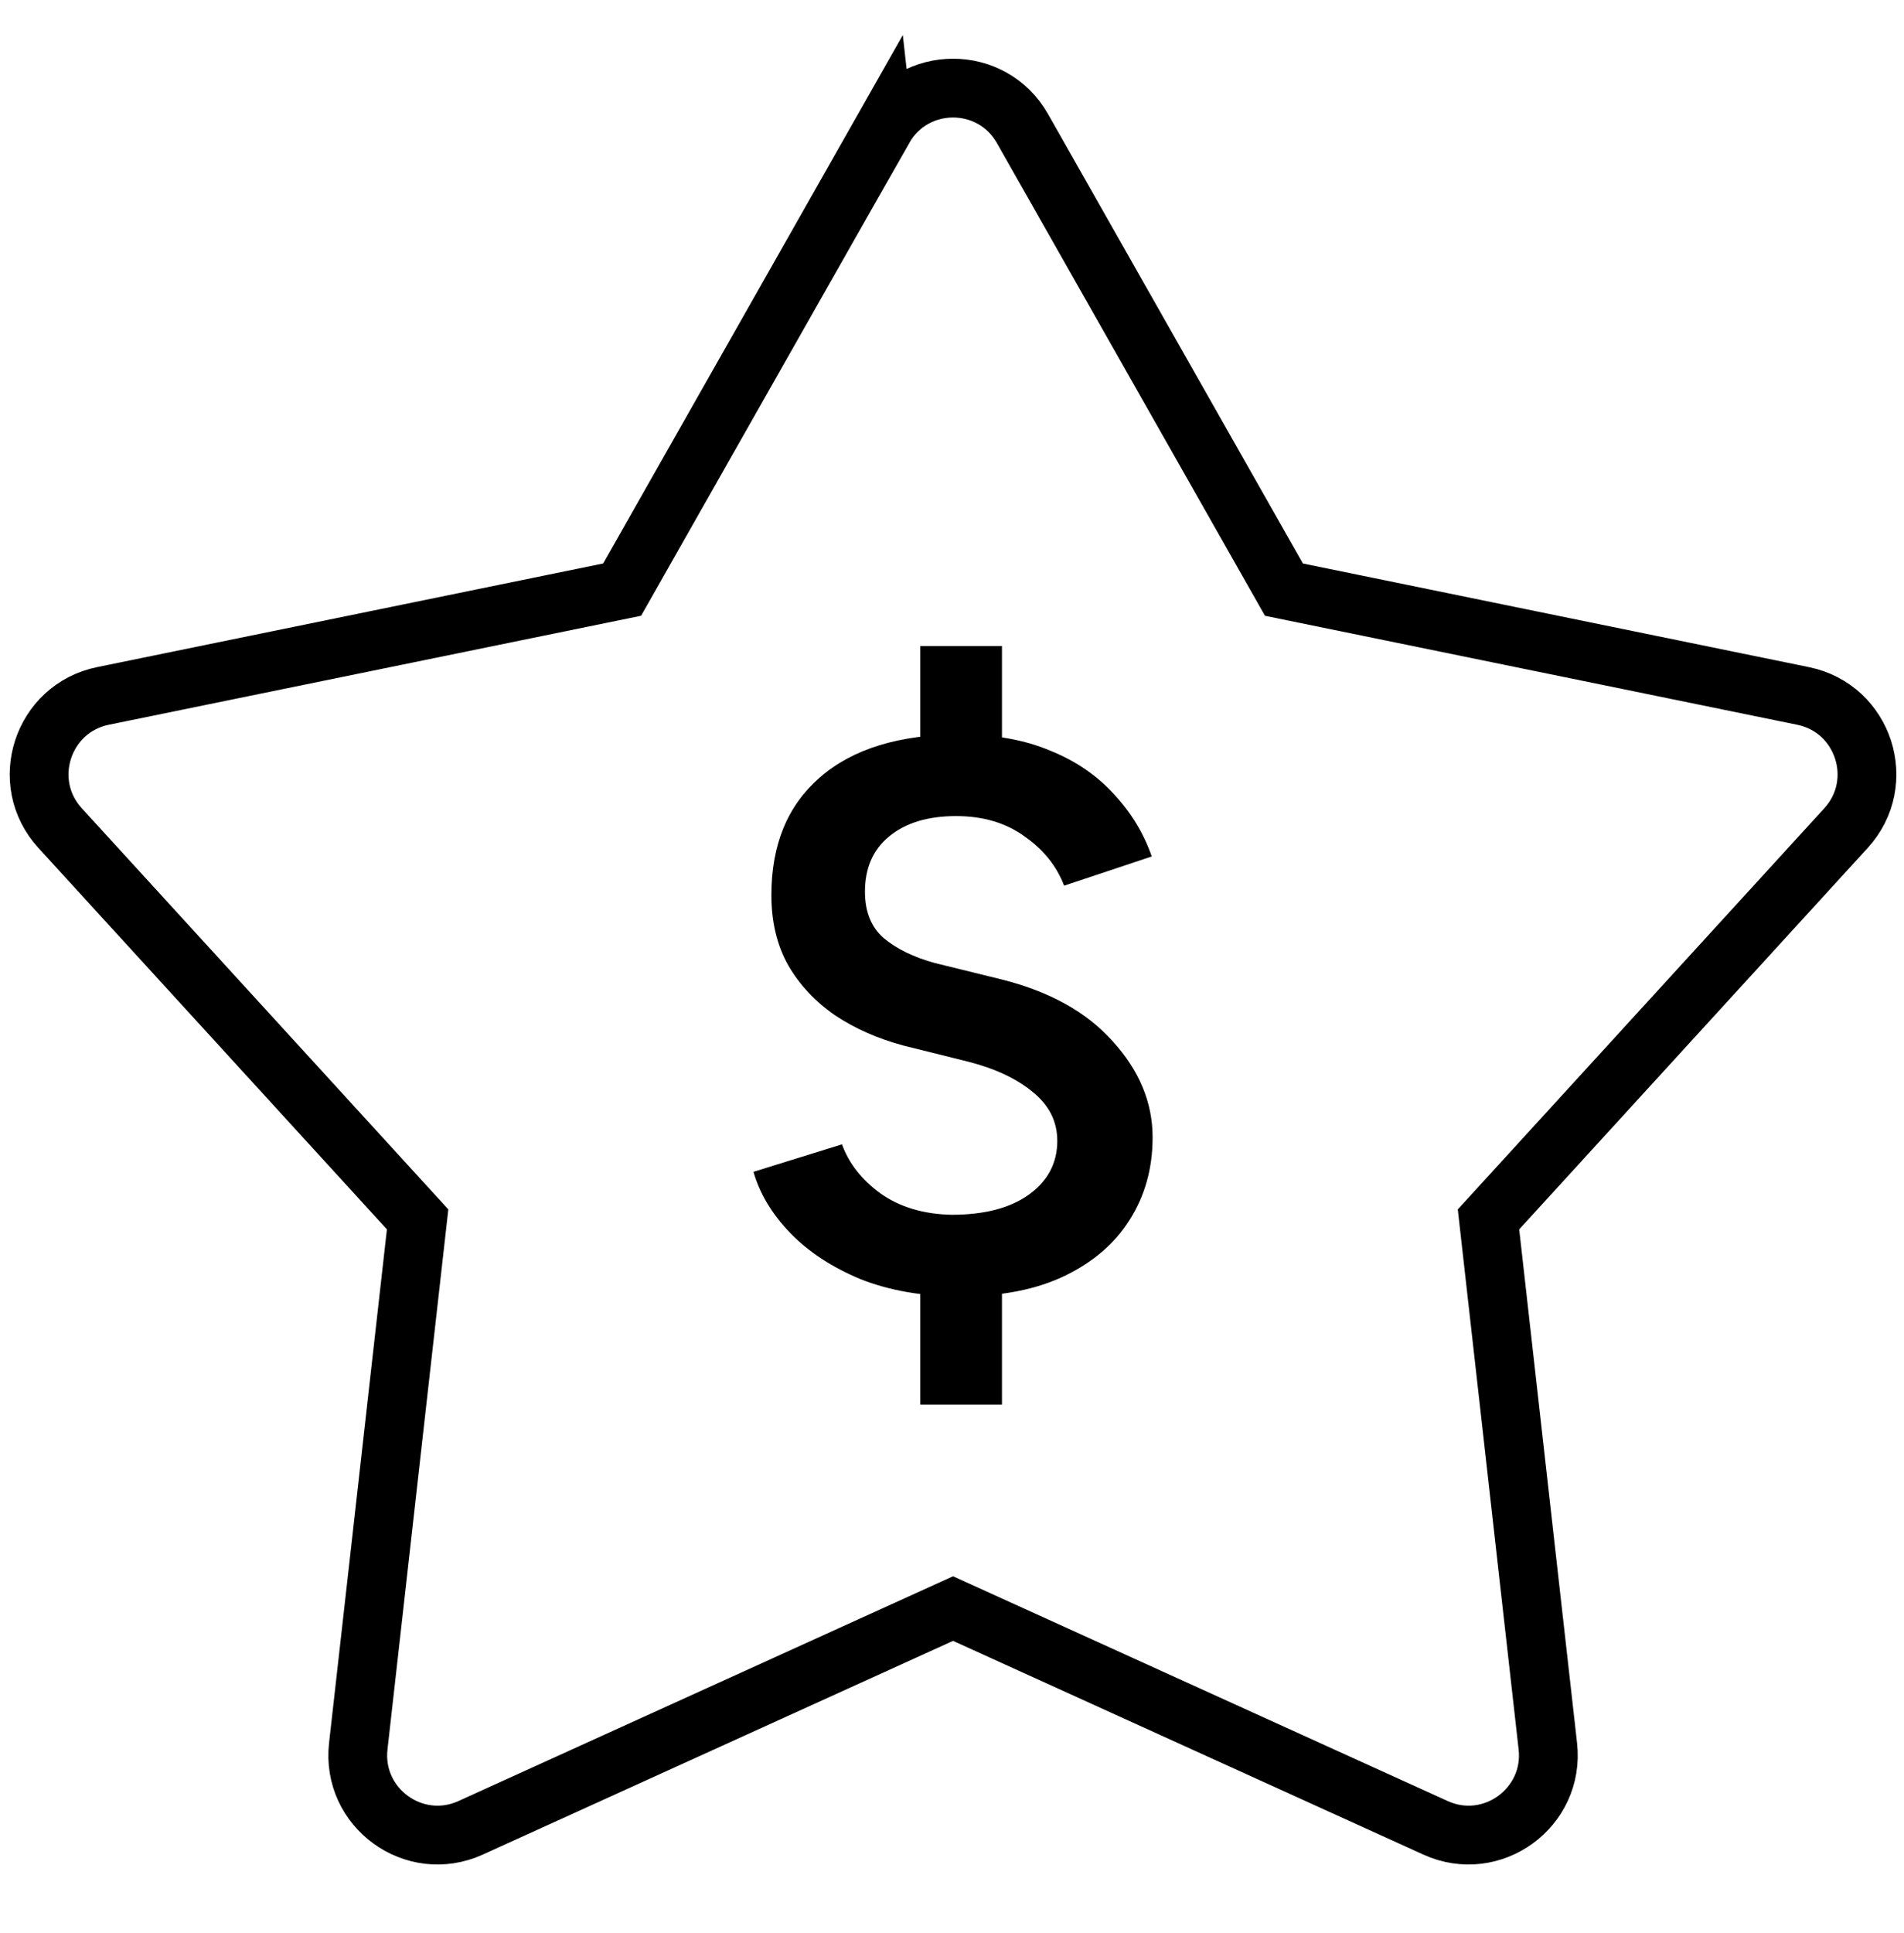
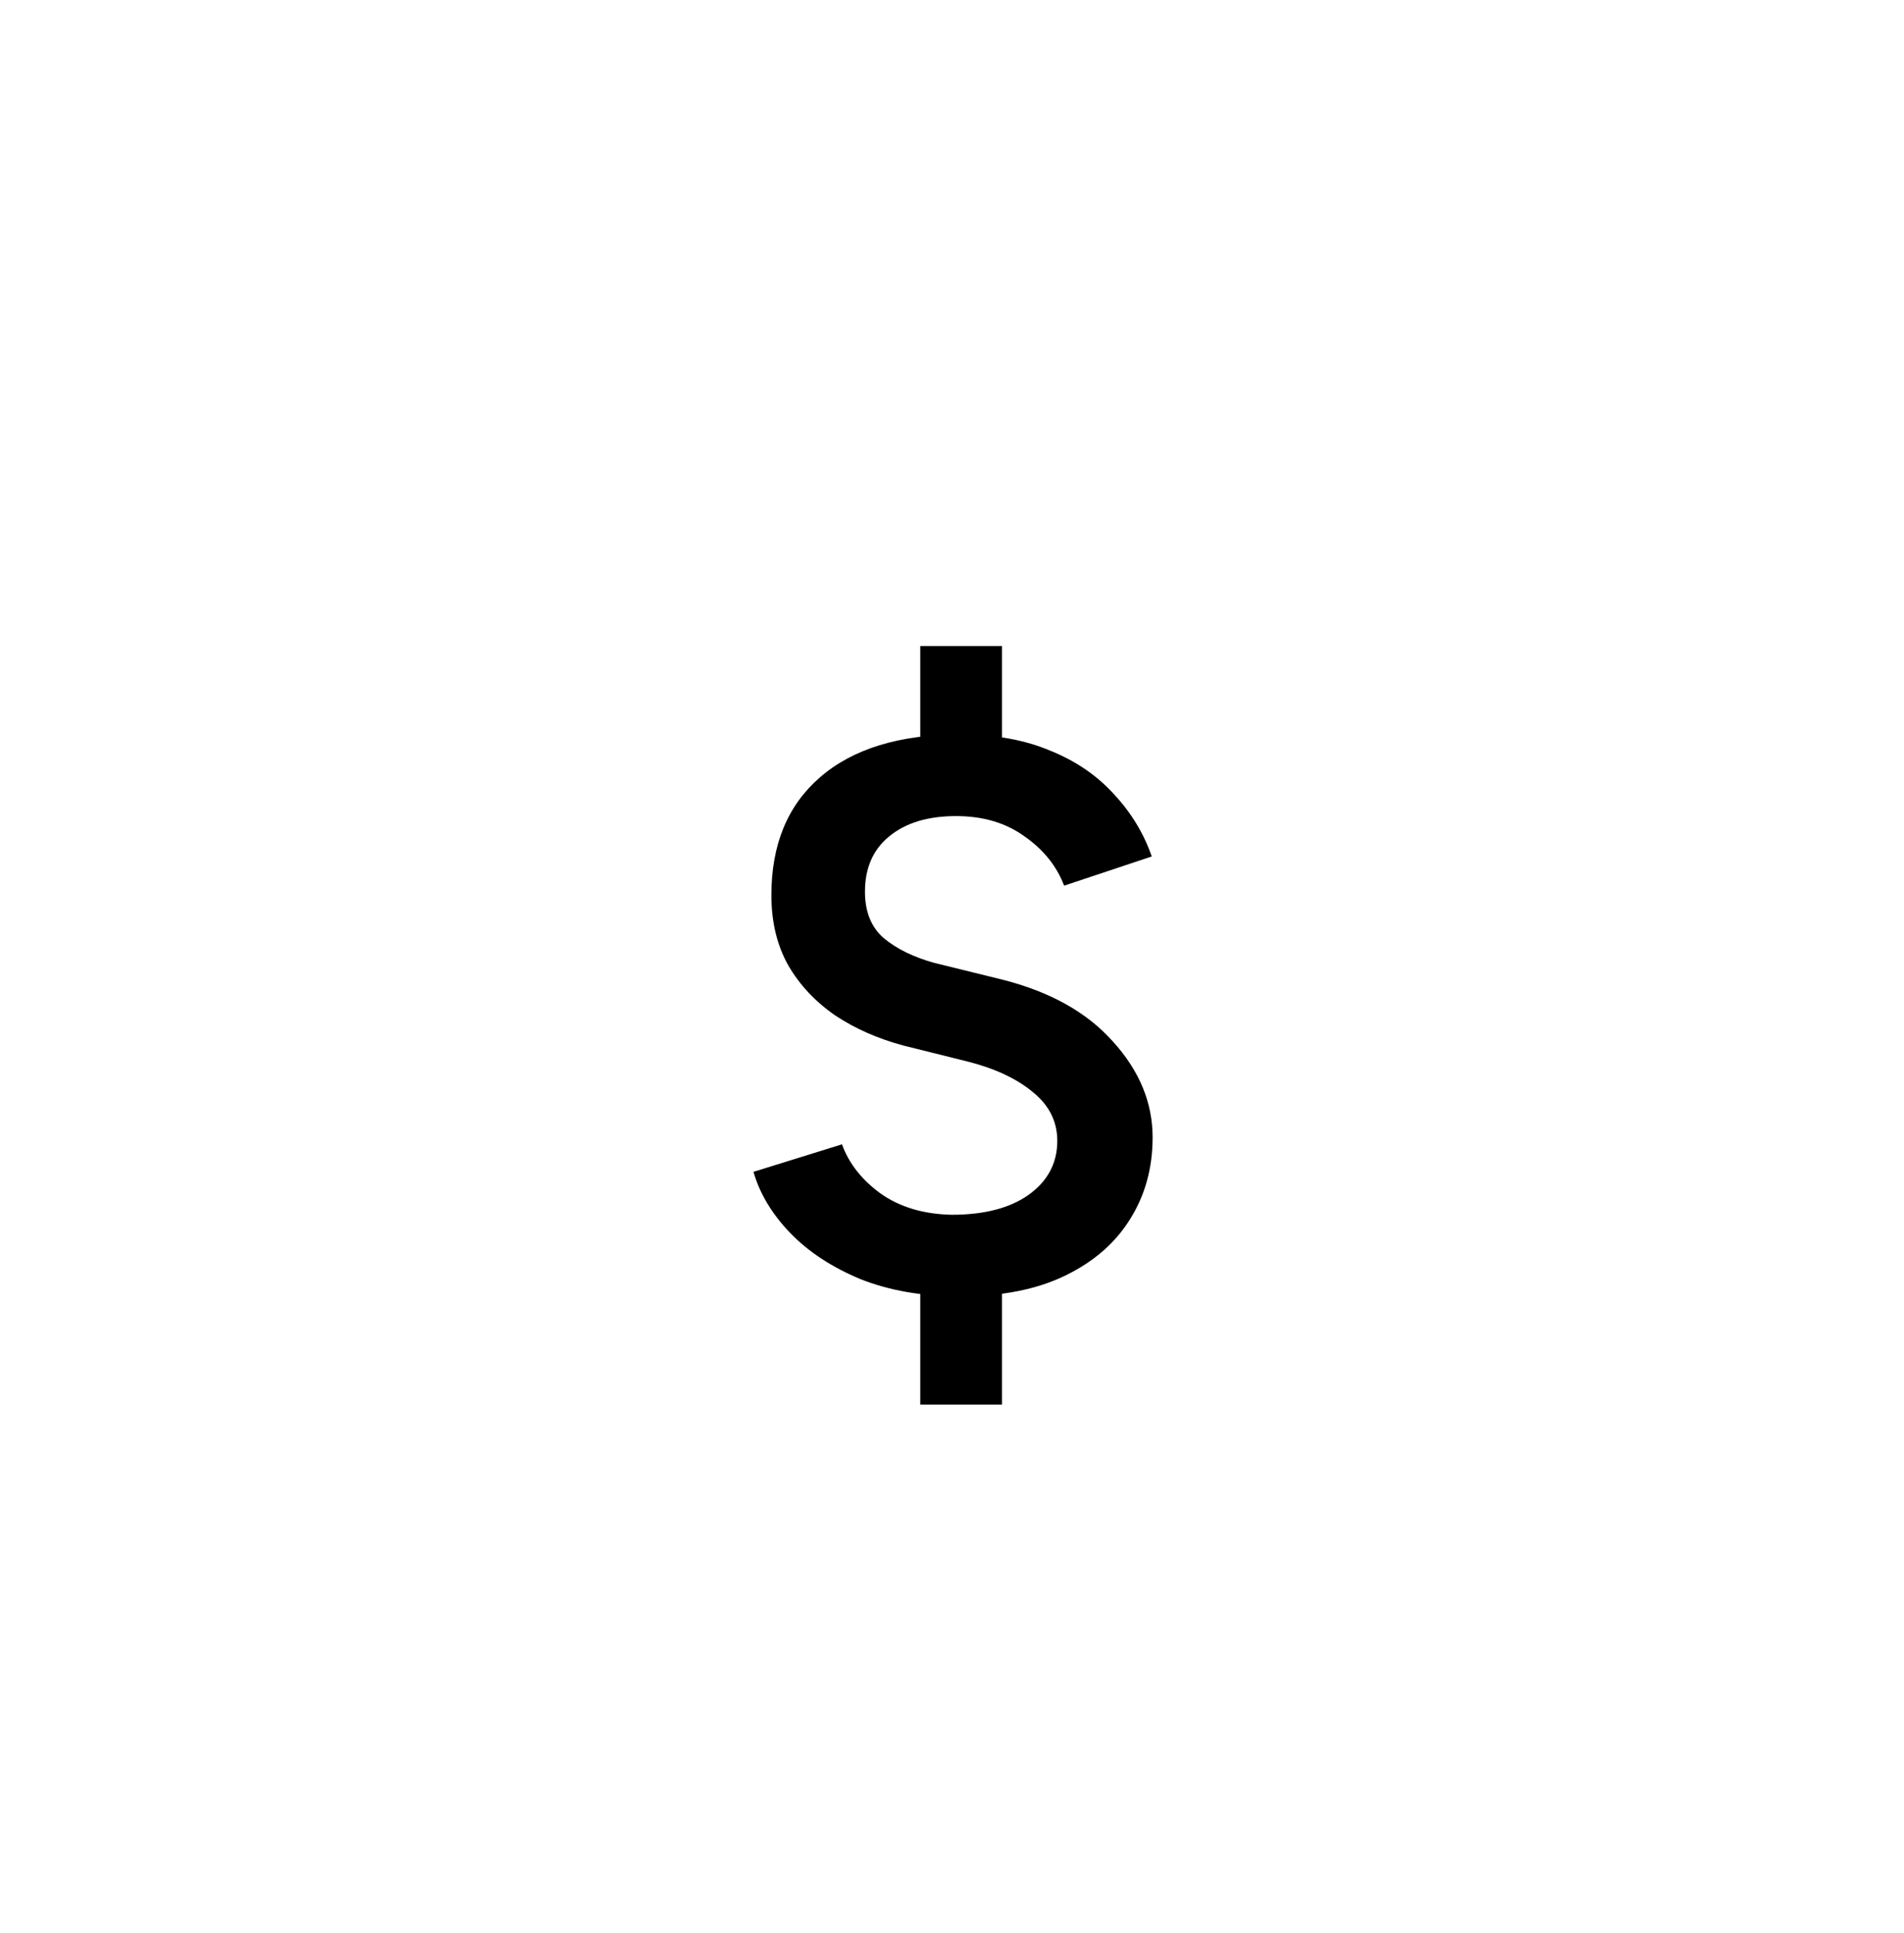
<svg xmlns="http://www.w3.org/2000/svg" id="a" viewBox="0 0 64.776 65.732">
  <path d="M32.669,44.086c-1.274,0-2.403-.195-3.387-.584-.984-.409-1.785-.935-2.403-1.578-.618-.643-1.032-1.334-1.245-2.074l3.011-.935c.232.643.666,1.198,1.303,1.665.656.467,1.467.711,2.432.73,1.1,0,1.969-.224,2.606-.672.656-.467.984-1.081.984-1.841,0-.662-.28-1.217-.84-1.665-.54-.448-1.264-.789-2.171-1.023l-2.229-.555c-.869-.234-1.641-.575-2.316-1.023-.676-.467-1.206-1.032-1.592-1.695-.386-.682-.579-1.48-.579-2.396,0-1.714.55-3.048,1.65-4.003,1.12-.974,2.712-1.461,4.777-1.461,1.177,0,2.2.185,3.069.555.868.351,1.592.847,2.171,1.49.579.623,1.004,1.325,1.274,2.104l-2.982.993c-.251-.662-.695-1.217-1.332-1.665-.637-.467-1.419-.701-2.345-.701-.965,0-1.727.234-2.287.701-.54.448-.811,1.071-.811,1.87,0,.682.212,1.208.637,1.578.444.37,1.023.652,1.737.847l2.258.555c1.641.409,2.905,1.11,3.793,2.104.907.993,1.361,2.084,1.361,3.272,0,1.052-.261,1.987-.782,2.805-.502.799-1.235,1.432-2.2,1.899-.965.467-2.152.701-3.561.701ZM31.309,47.767v-4.821h2.779v4.821h-2.779ZM31.309,26.79v-4.821h2.779v4.821h-2.779Z" stroke-width="0" />
-   <path d="M30.062,4.371c1.041-1.833,3.683-1.833,4.723,0l8.896,15.681,17.662,3.615c2.066.423,2.883,2.937,1.46,4.494l-12.163,13.306,2.019,17.914c.236,2.095-1.902,3.649-3.821,2.777l-16.414-7.456-16.414,7.456c-1.92.872-4.058-.681-3.821-2.777l2.019-17.914L2.044,28.16c-1.423-1.556-.606-4.071,1.46-4.494l17.662-3.615,8.896-15.681Z" fill="none" stroke="#000" stroke-width="2" />
</svg>